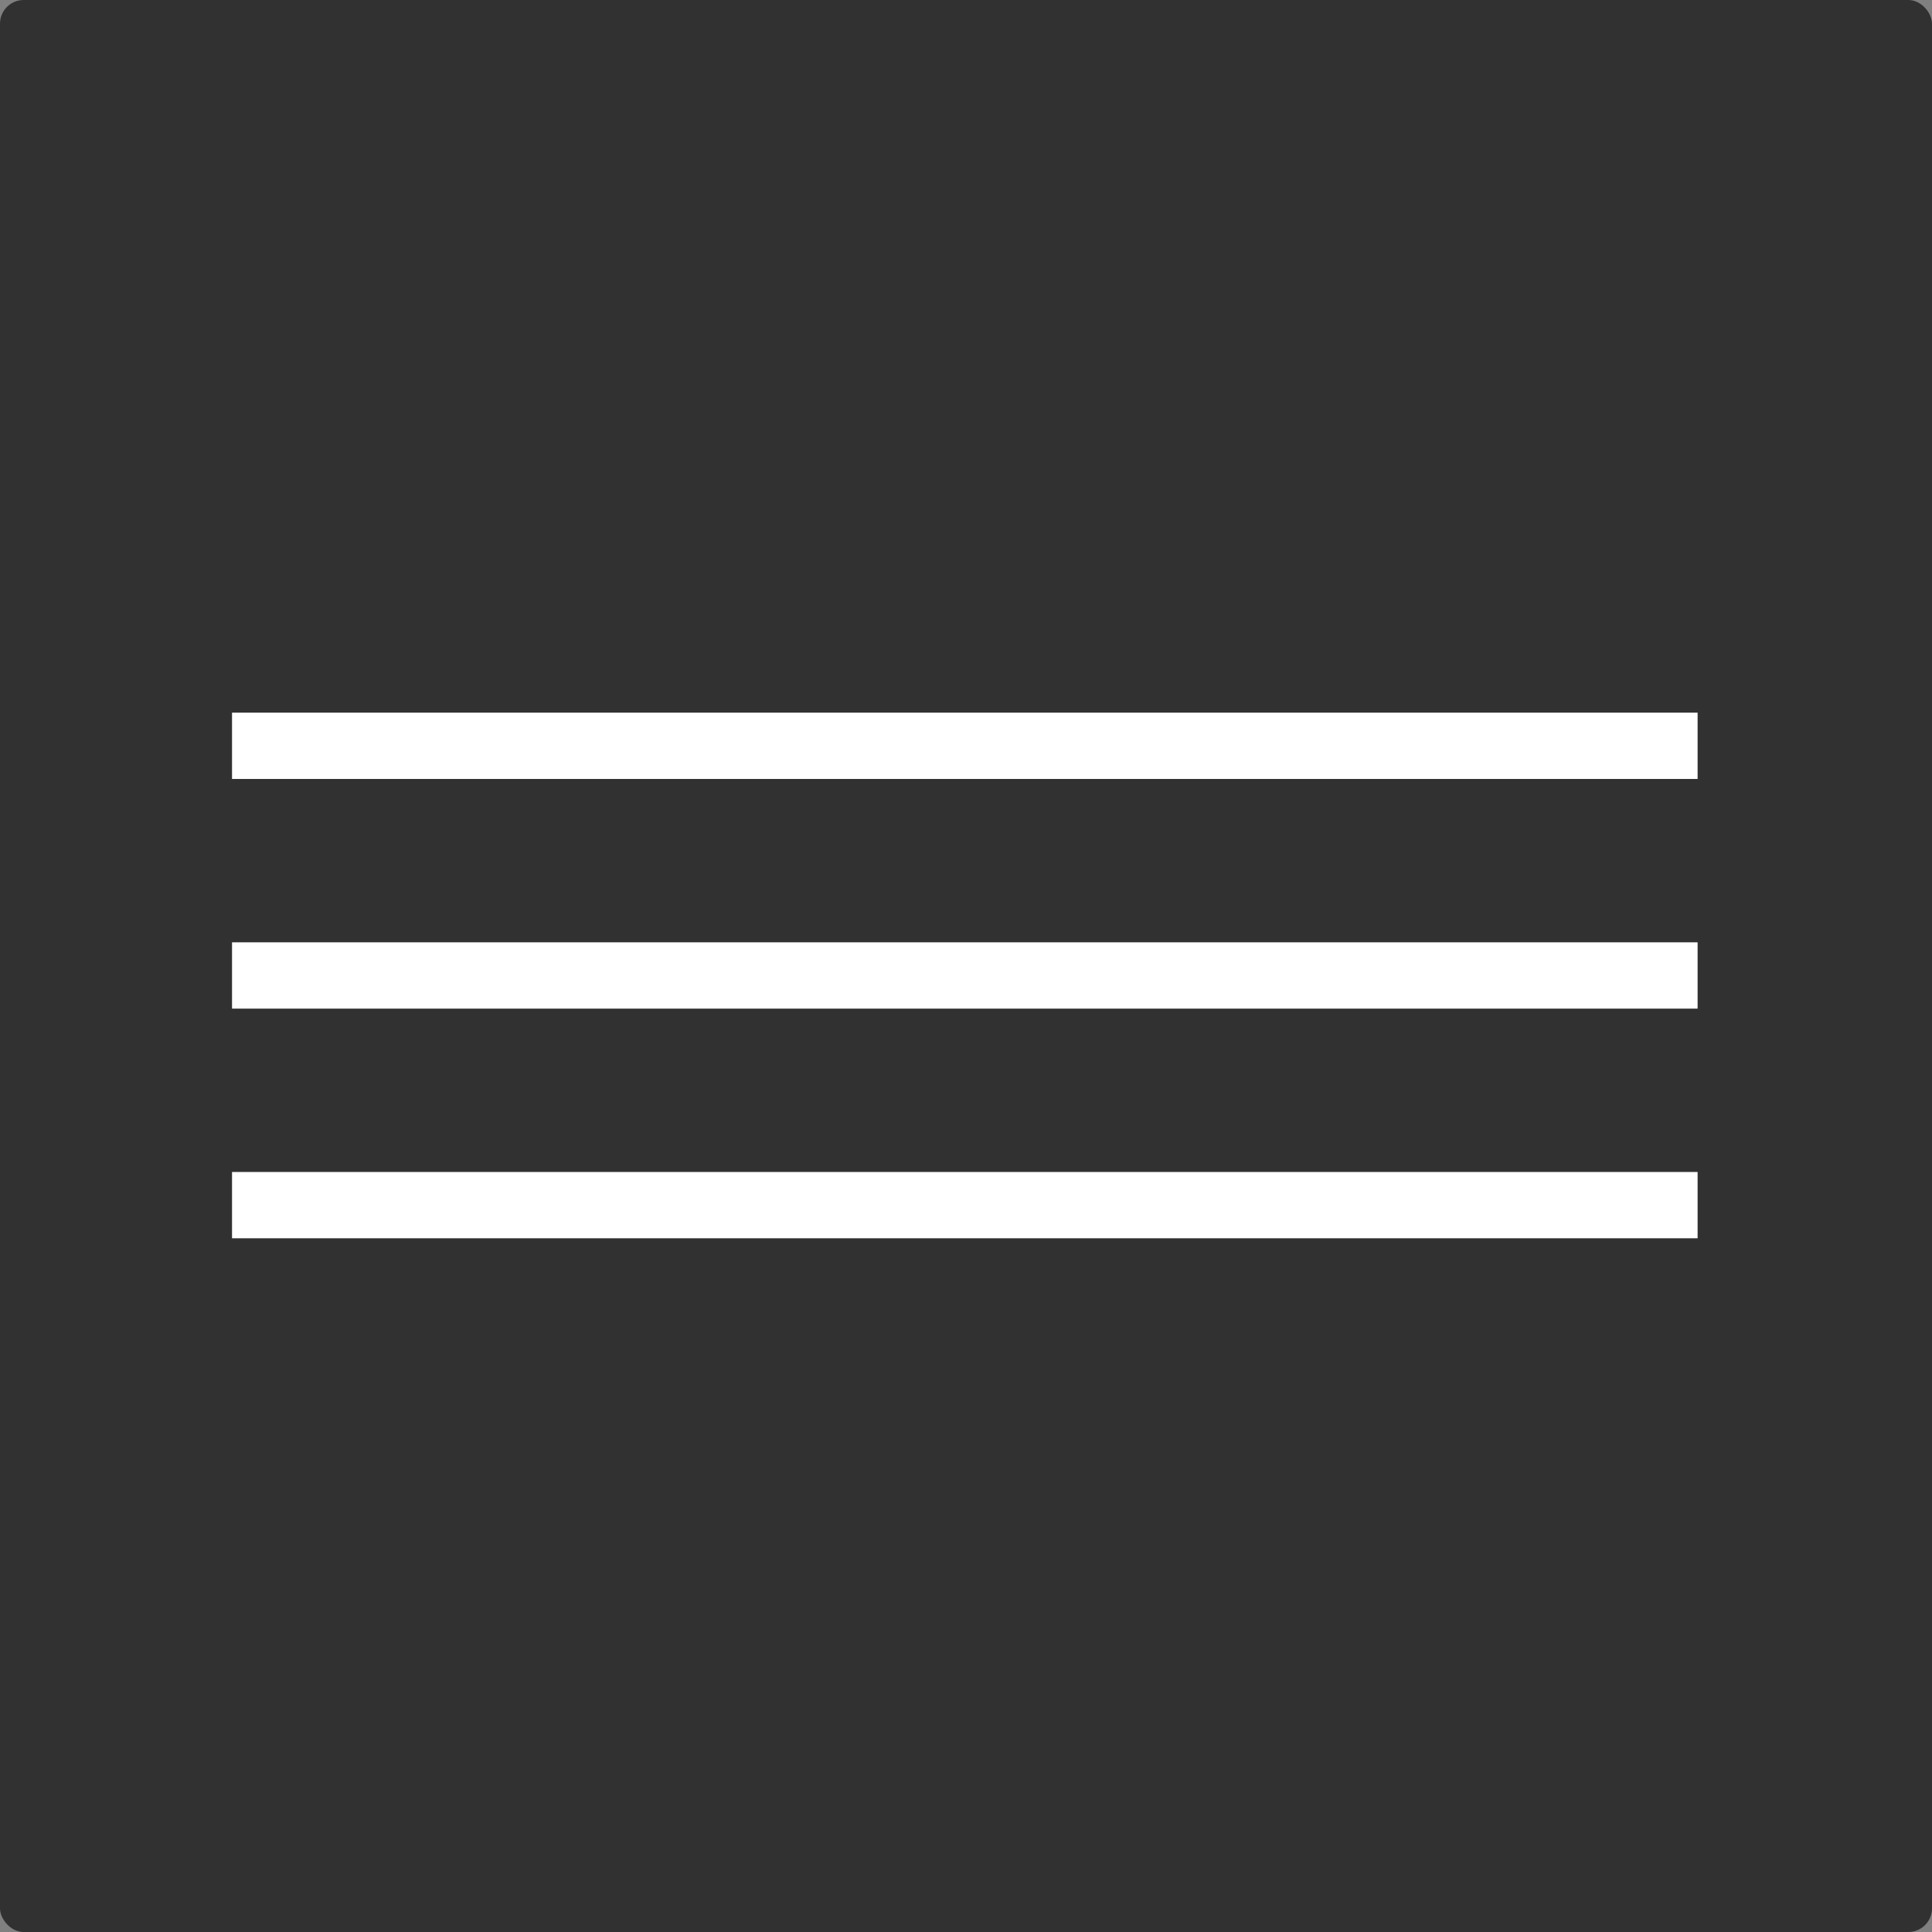
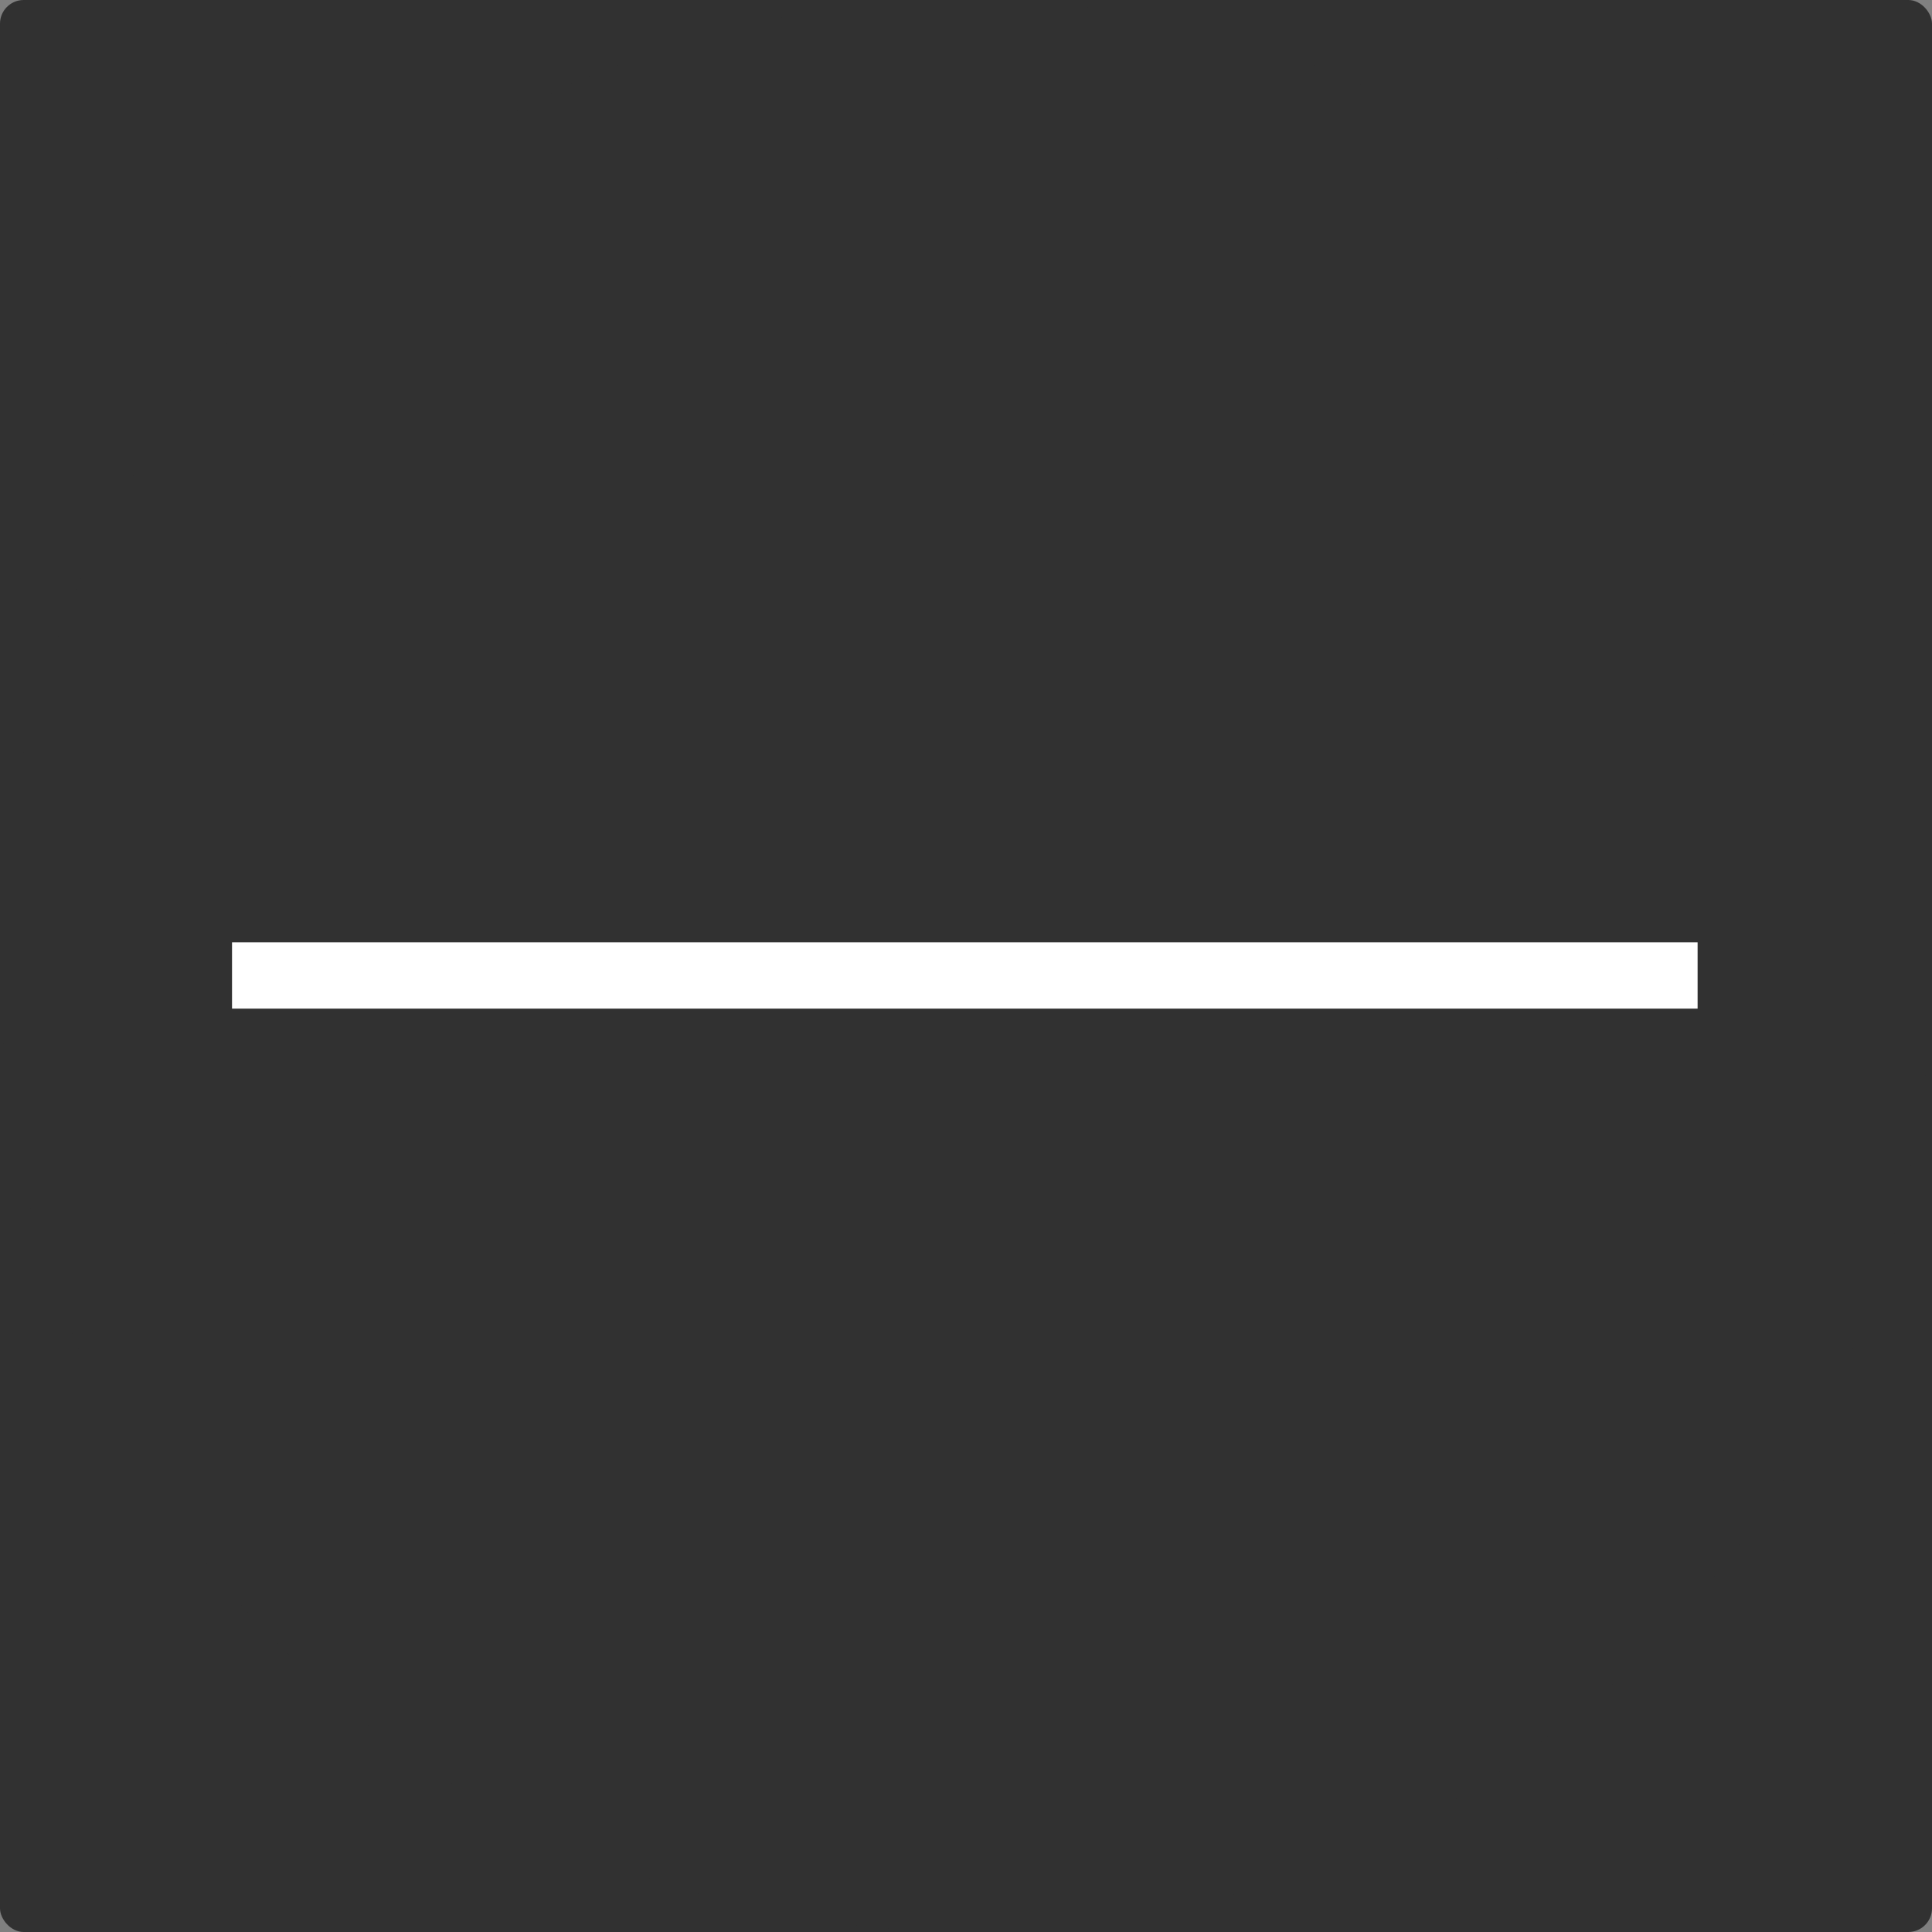
<svg xmlns="http://www.w3.org/2000/svg" width="816" height="816" viewBox="0 0 816 816" fill="none">
  <rect x="0" y="0" width="816" height="816" fill="#808080" stroke="none" />
  <rect width="816" height="816" rx="10" fill="#313131" />
  <circle cx="408" cy="408" r="408" fill="#313131" />
-   <rect x="98" y="301" width="619" height="28" fill="white" />
  <rect x="98" y="398" width="619" height="28" fill="white" />
-   <rect x="98" y="495" width="619" height="28" fill="white" />
</svg>